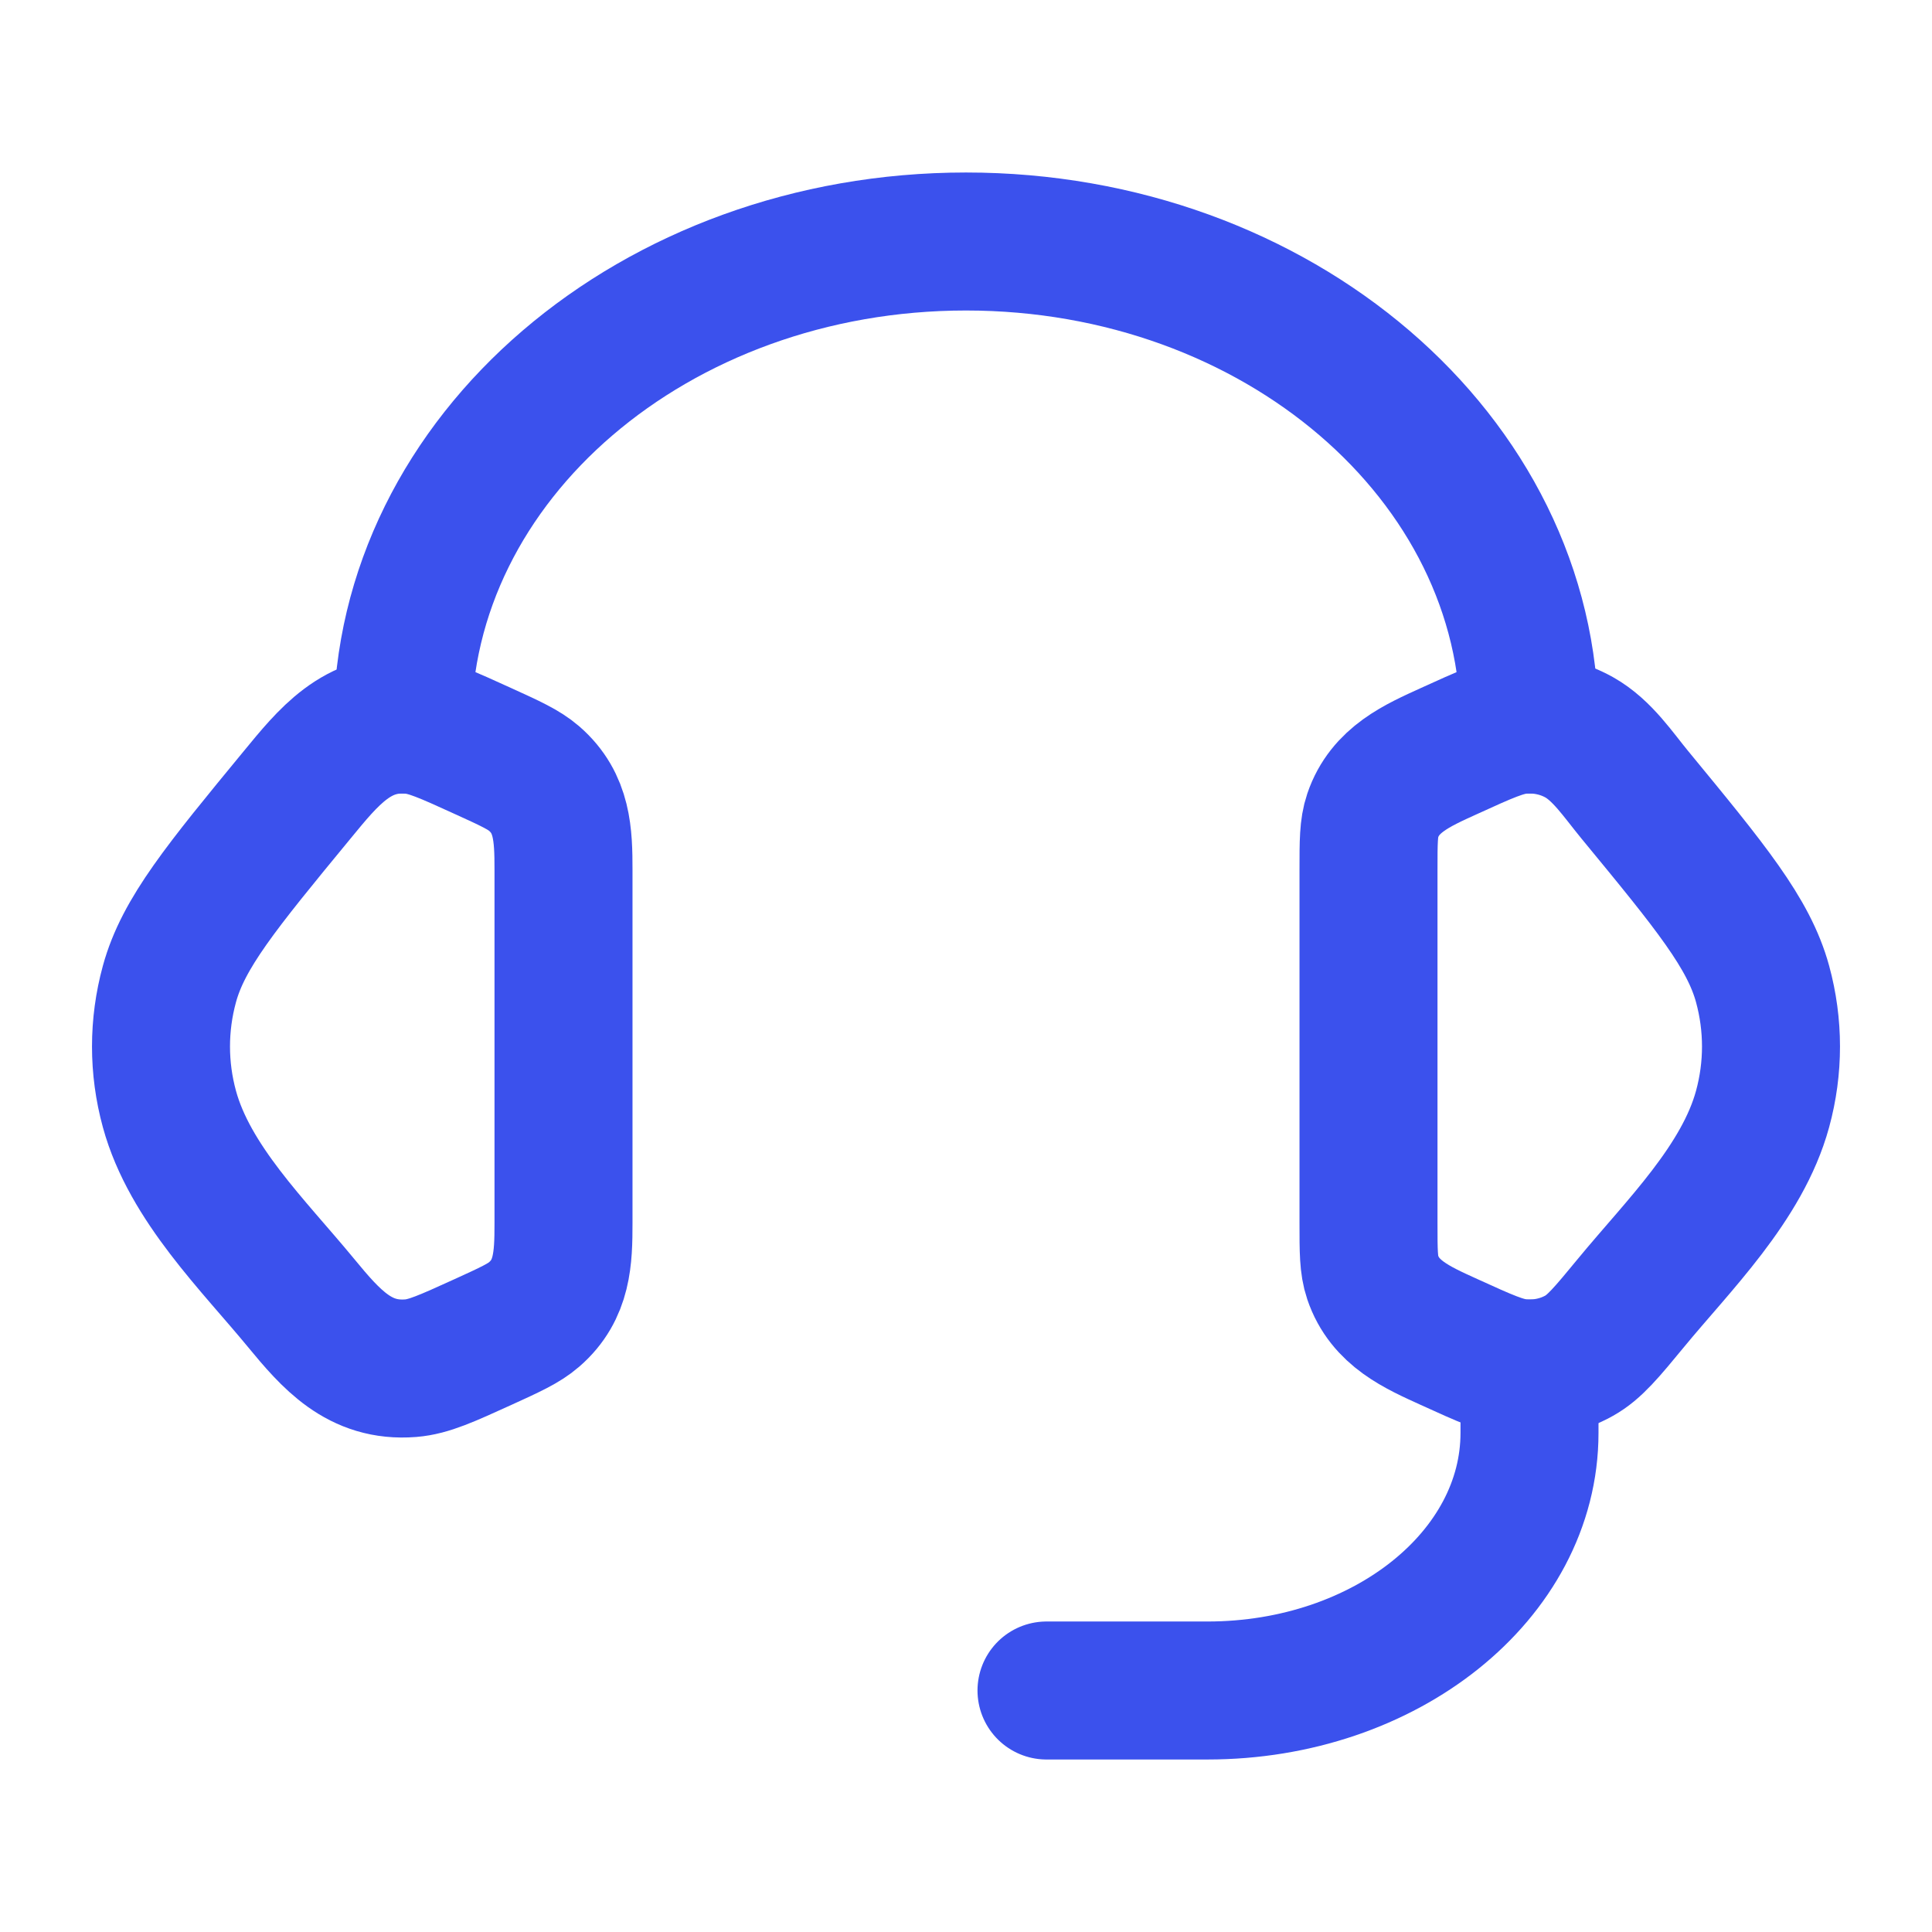
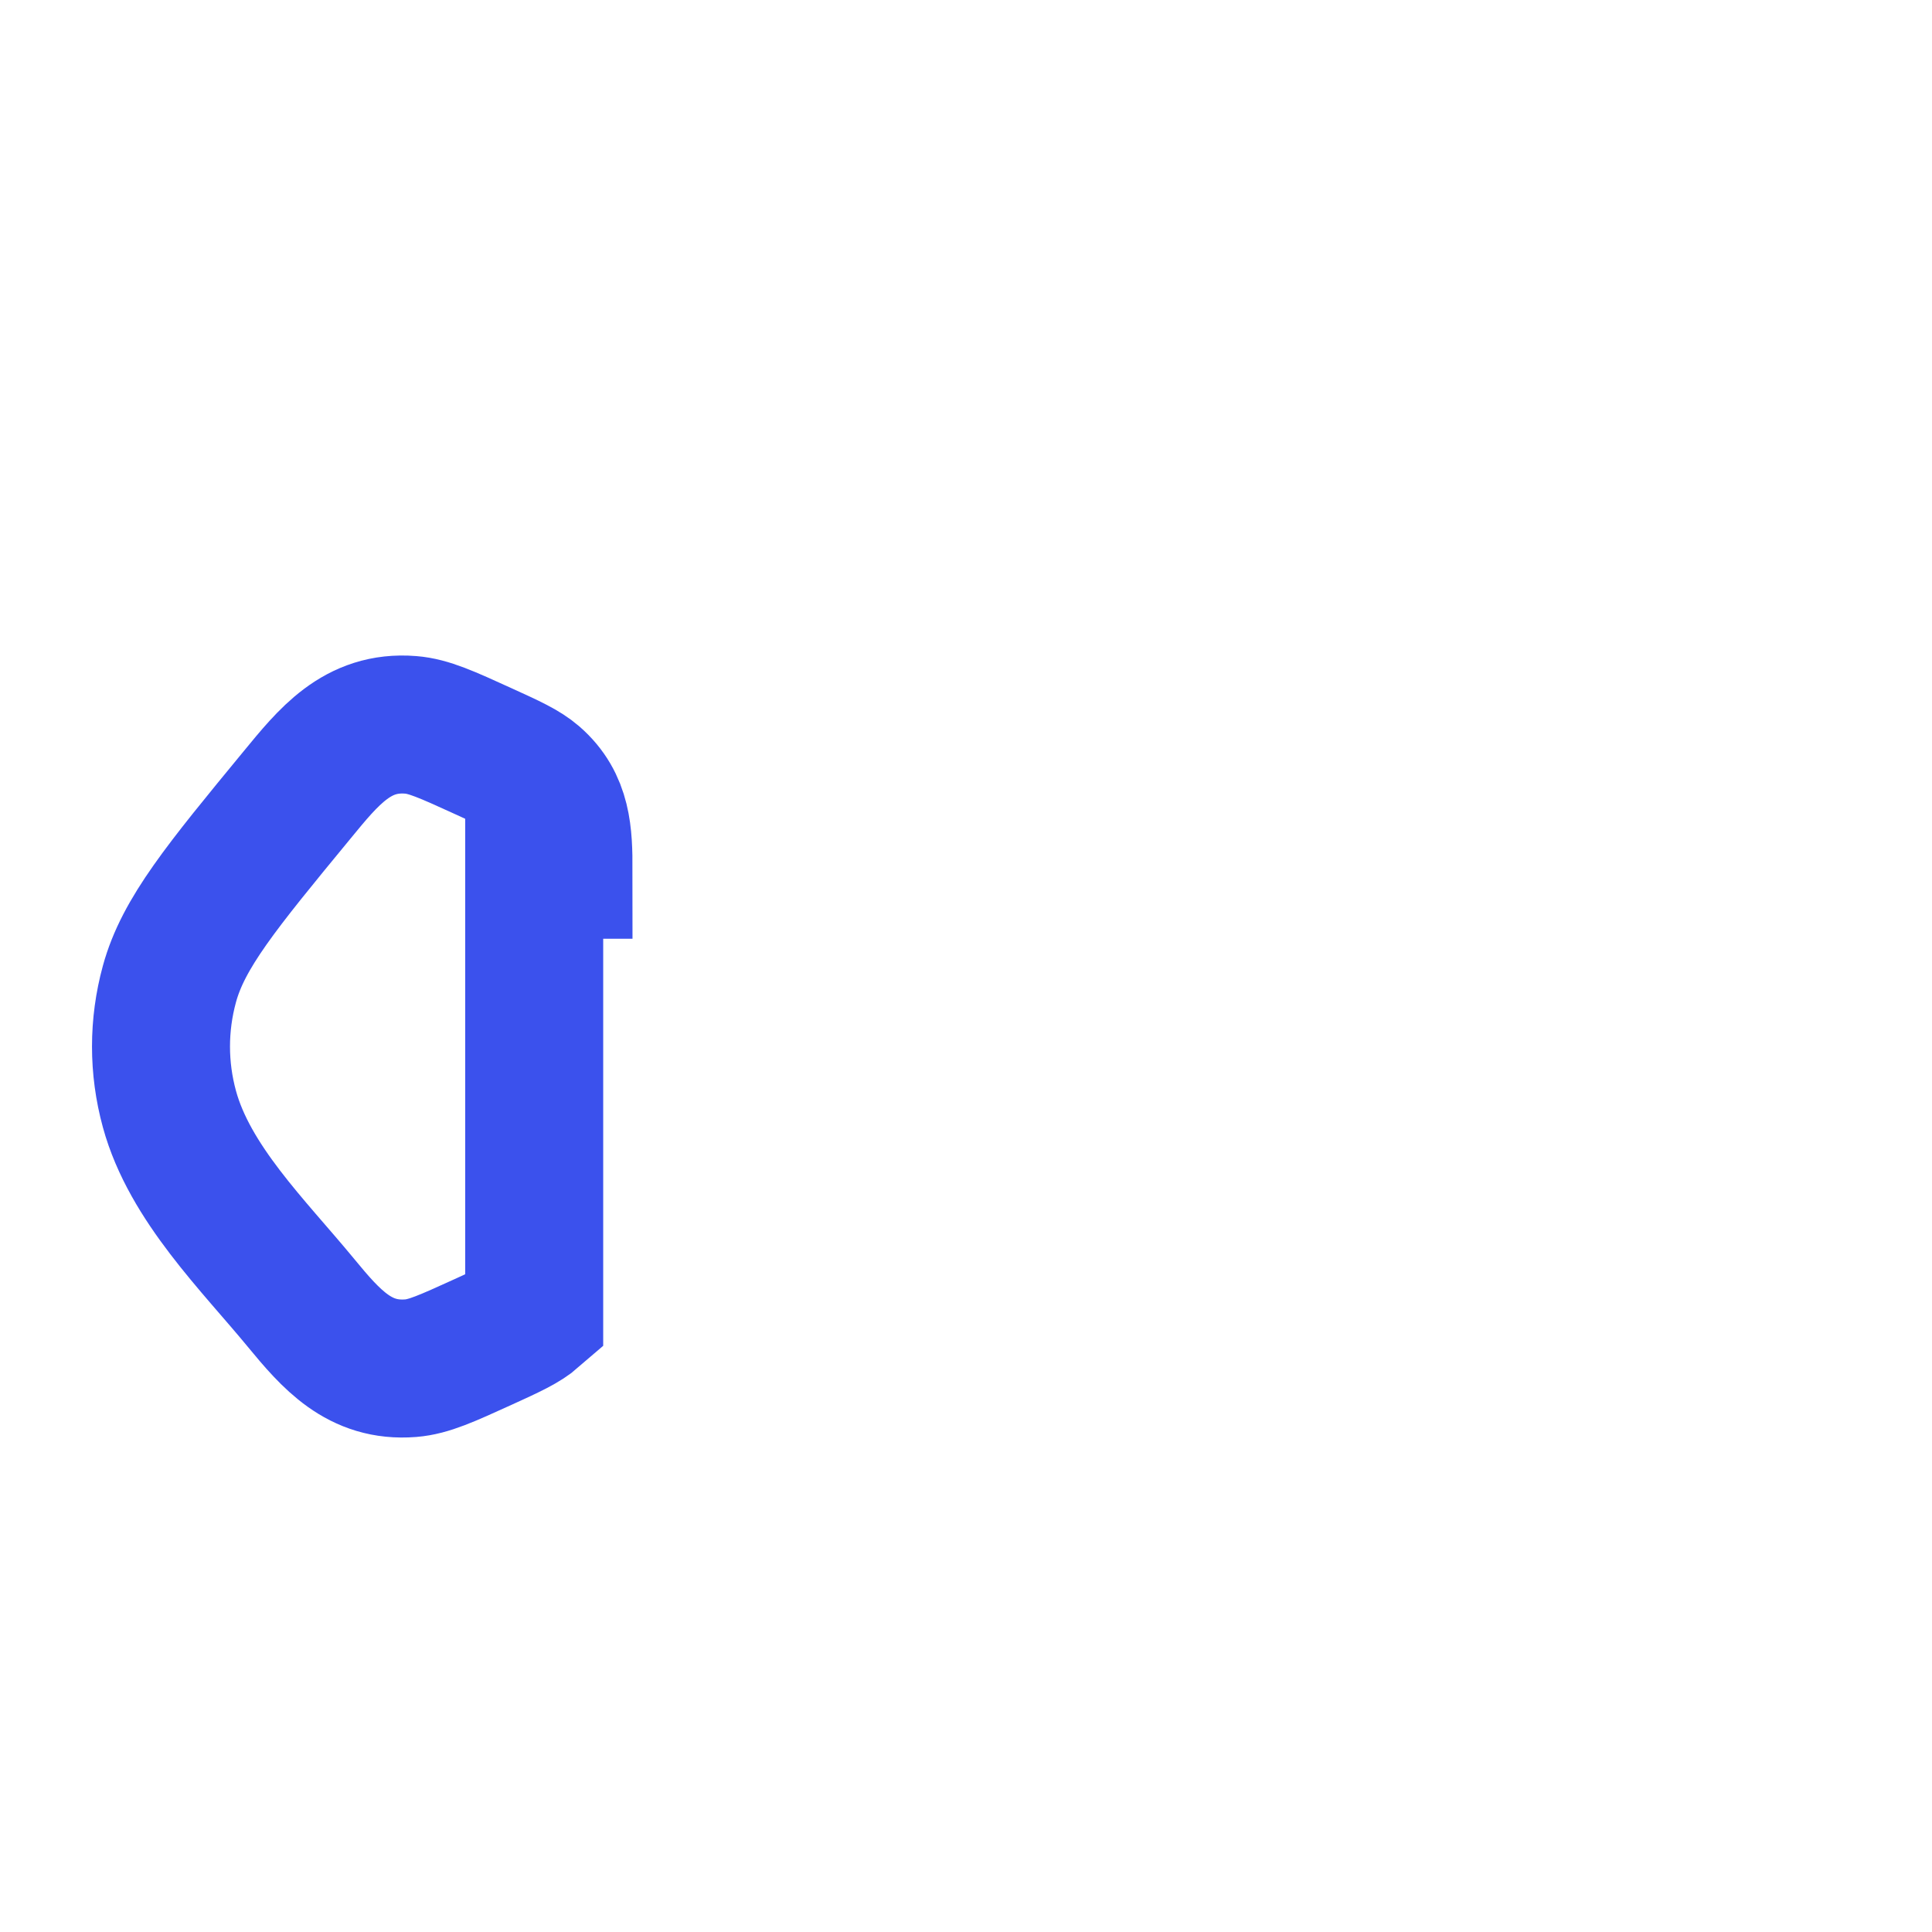
<svg xmlns="http://www.w3.org/2000/svg" width="42" height="42" viewBox="0 0 42 42" fill="none">
-   <path d="M29.75 18.908C29.75 18.303 29.75 18 29.841 17.731C30.106 16.948 30.803 16.644 31.502 16.326C32.288 15.968 32.68 15.789 33.069 15.757C33.511 15.722 33.954 15.817 34.331 16.029C34.832 16.31 35.181 16.844 35.539 17.278C37.19 19.283 38.015 20.286 38.317 21.391C38.561 22.284 38.561 23.217 38.317 24.109C37.877 25.721 36.485 27.073 35.455 28.325C34.928 28.964 34.664 29.285 34.331 29.471C33.954 29.683 33.511 29.778 33.069 29.743C32.68 29.711 32.288 29.532 31.502 29.174C30.803 28.856 30.106 28.552 29.841 27.769C29.75 27.5 29.75 27.197 29.75 26.592V18.908Z" stroke="#3B51ED" stroke-width="3" />
-   <path d="M12.25 18.908C12.25 18.146 12.229 17.462 11.613 16.926C11.389 16.732 11.092 16.596 10.498 16.326C9.713 15.968 9.32 15.789 8.931 15.758C7.763 15.663 7.135 16.46 6.461 17.278C4.81 19.283 3.985 20.286 3.683 21.392C3.439 22.284 3.439 23.217 3.683 24.109C4.123 25.722 5.515 27.073 6.545 28.325C7.195 29.113 7.815 29.833 8.931 29.743C9.32 29.712 9.713 29.532 10.498 29.175C11.092 28.904 11.389 28.769 11.613 28.574C12.229 28.039 12.25 27.354 12.25 26.593V18.908Z" stroke="#3B51ED" stroke-width="3" />
-   <path d="M8.75 15.75C8.75 9.951 14.235 5.25 21 5.25C27.765 5.25 33.25 9.951 33.25 15.75" stroke="#3B51ED" stroke-width="3" stroke-linecap="square" stroke-linejoin="round" />
-   <path d="M33.25 29.75V31.15C33.25 34.243 30.116 36.75 26.25 36.75H22.75" stroke="#3B51ED" stroke-width="3" stroke-linecap="round" stroke-linejoin="round" />
+   <path d="M12.25 18.908C12.25 18.146 12.229 17.462 11.613 16.926C11.389 16.732 11.092 16.596 10.498 16.326C9.713 15.968 9.32 15.789 8.931 15.758C7.763 15.663 7.135 16.46 6.461 17.278C4.81 19.283 3.985 20.286 3.683 21.392C3.439 22.284 3.439 23.217 3.683 24.109C4.123 25.722 5.515 27.073 6.545 28.325C7.195 29.113 7.815 29.833 8.931 29.743C9.32 29.712 9.713 29.532 10.498 29.175C11.092 28.904 11.389 28.769 11.613 28.574V18.908Z" stroke="#3B51ED" stroke-width="3" />
</svg>